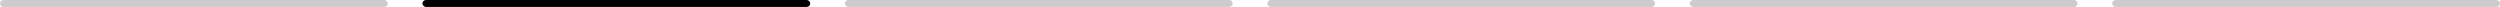
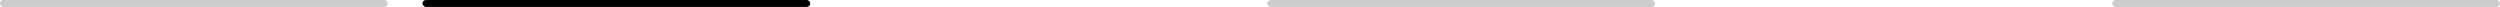
<svg xmlns="http://www.w3.org/2000/svg" width="361" height="1" viewBox="0 0 361 1" fill="none">
  <rect width="56" height="1" rx="0.5" fill="black" fill-opacity="0.2" />
  <rect x="61" width="56" height="1" rx="0.5" fill="black" />
-   <rect x="122" width="56" height="1" rx="0.5" fill="black" fill-opacity="0.2" />
  <rect x="183" width="56" height="1" rx="0.5" fill="black" fill-opacity="0.2" />
-   <rect x="244" width="56" height="1" rx="0.5" fill="black" fill-opacity="0.2" />
  <rect x="305" width="56" height="1" rx="0.5" fill="black" fill-opacity="0.2" />
</svg>